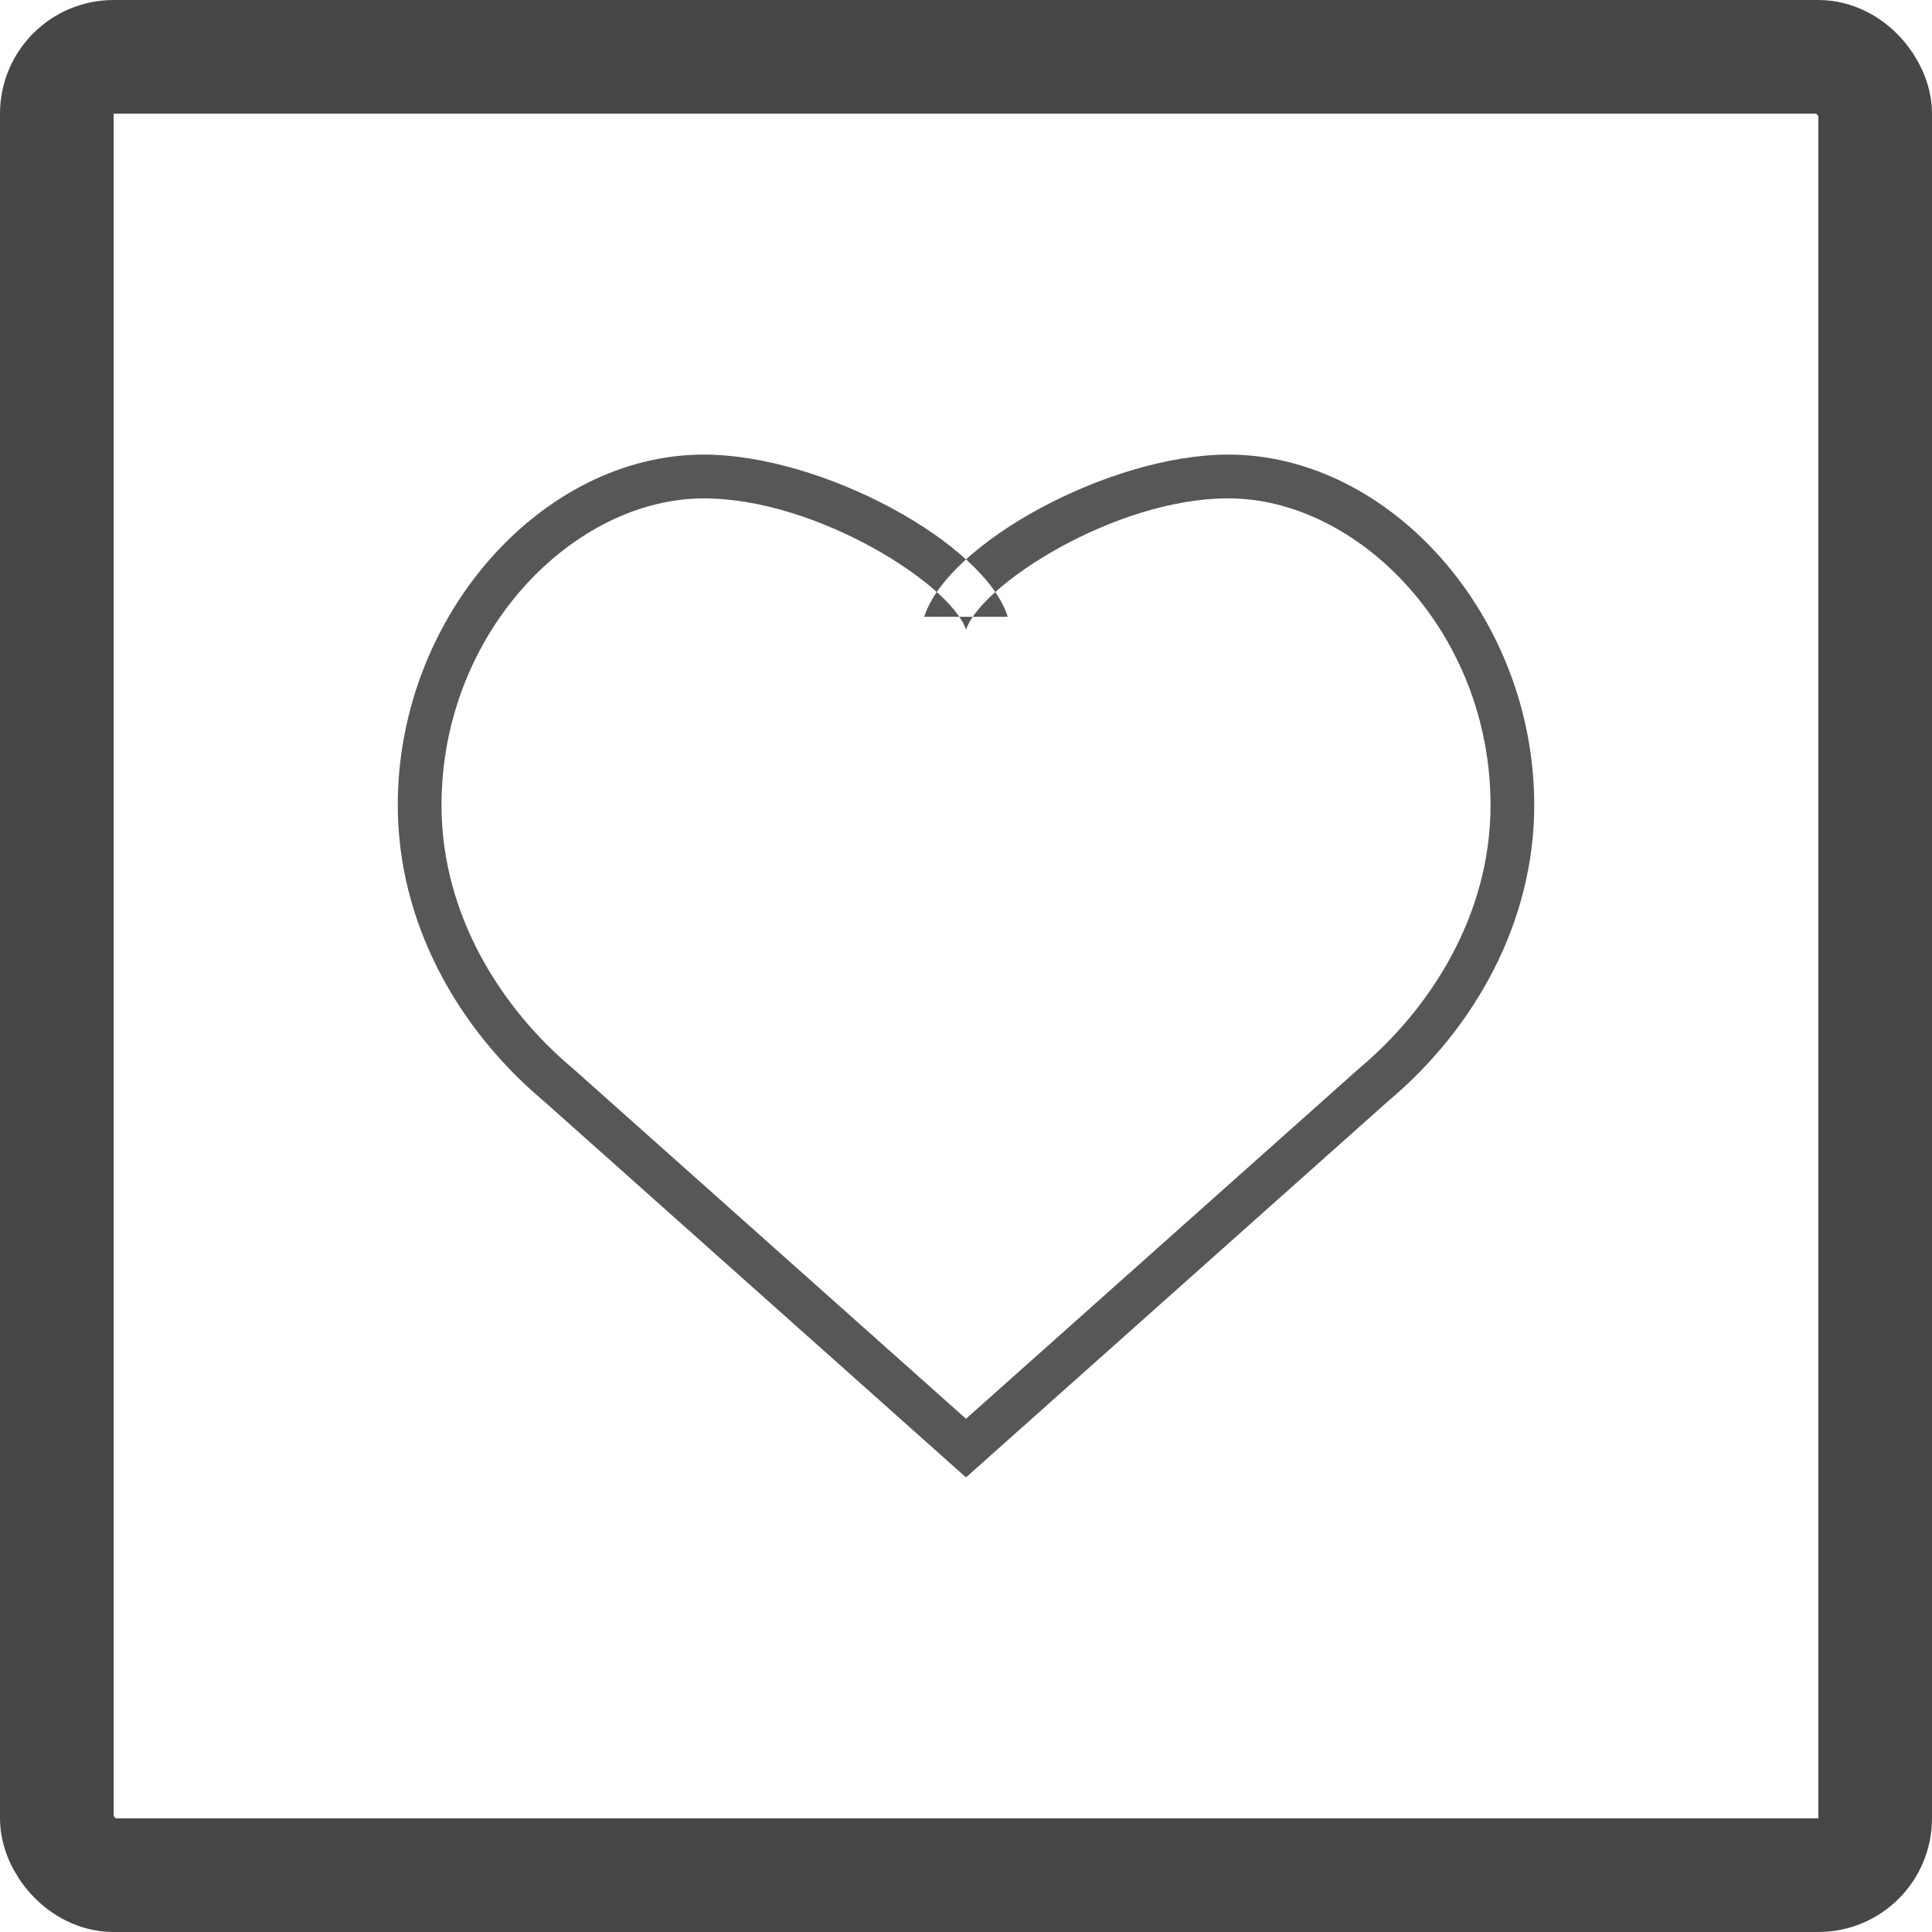
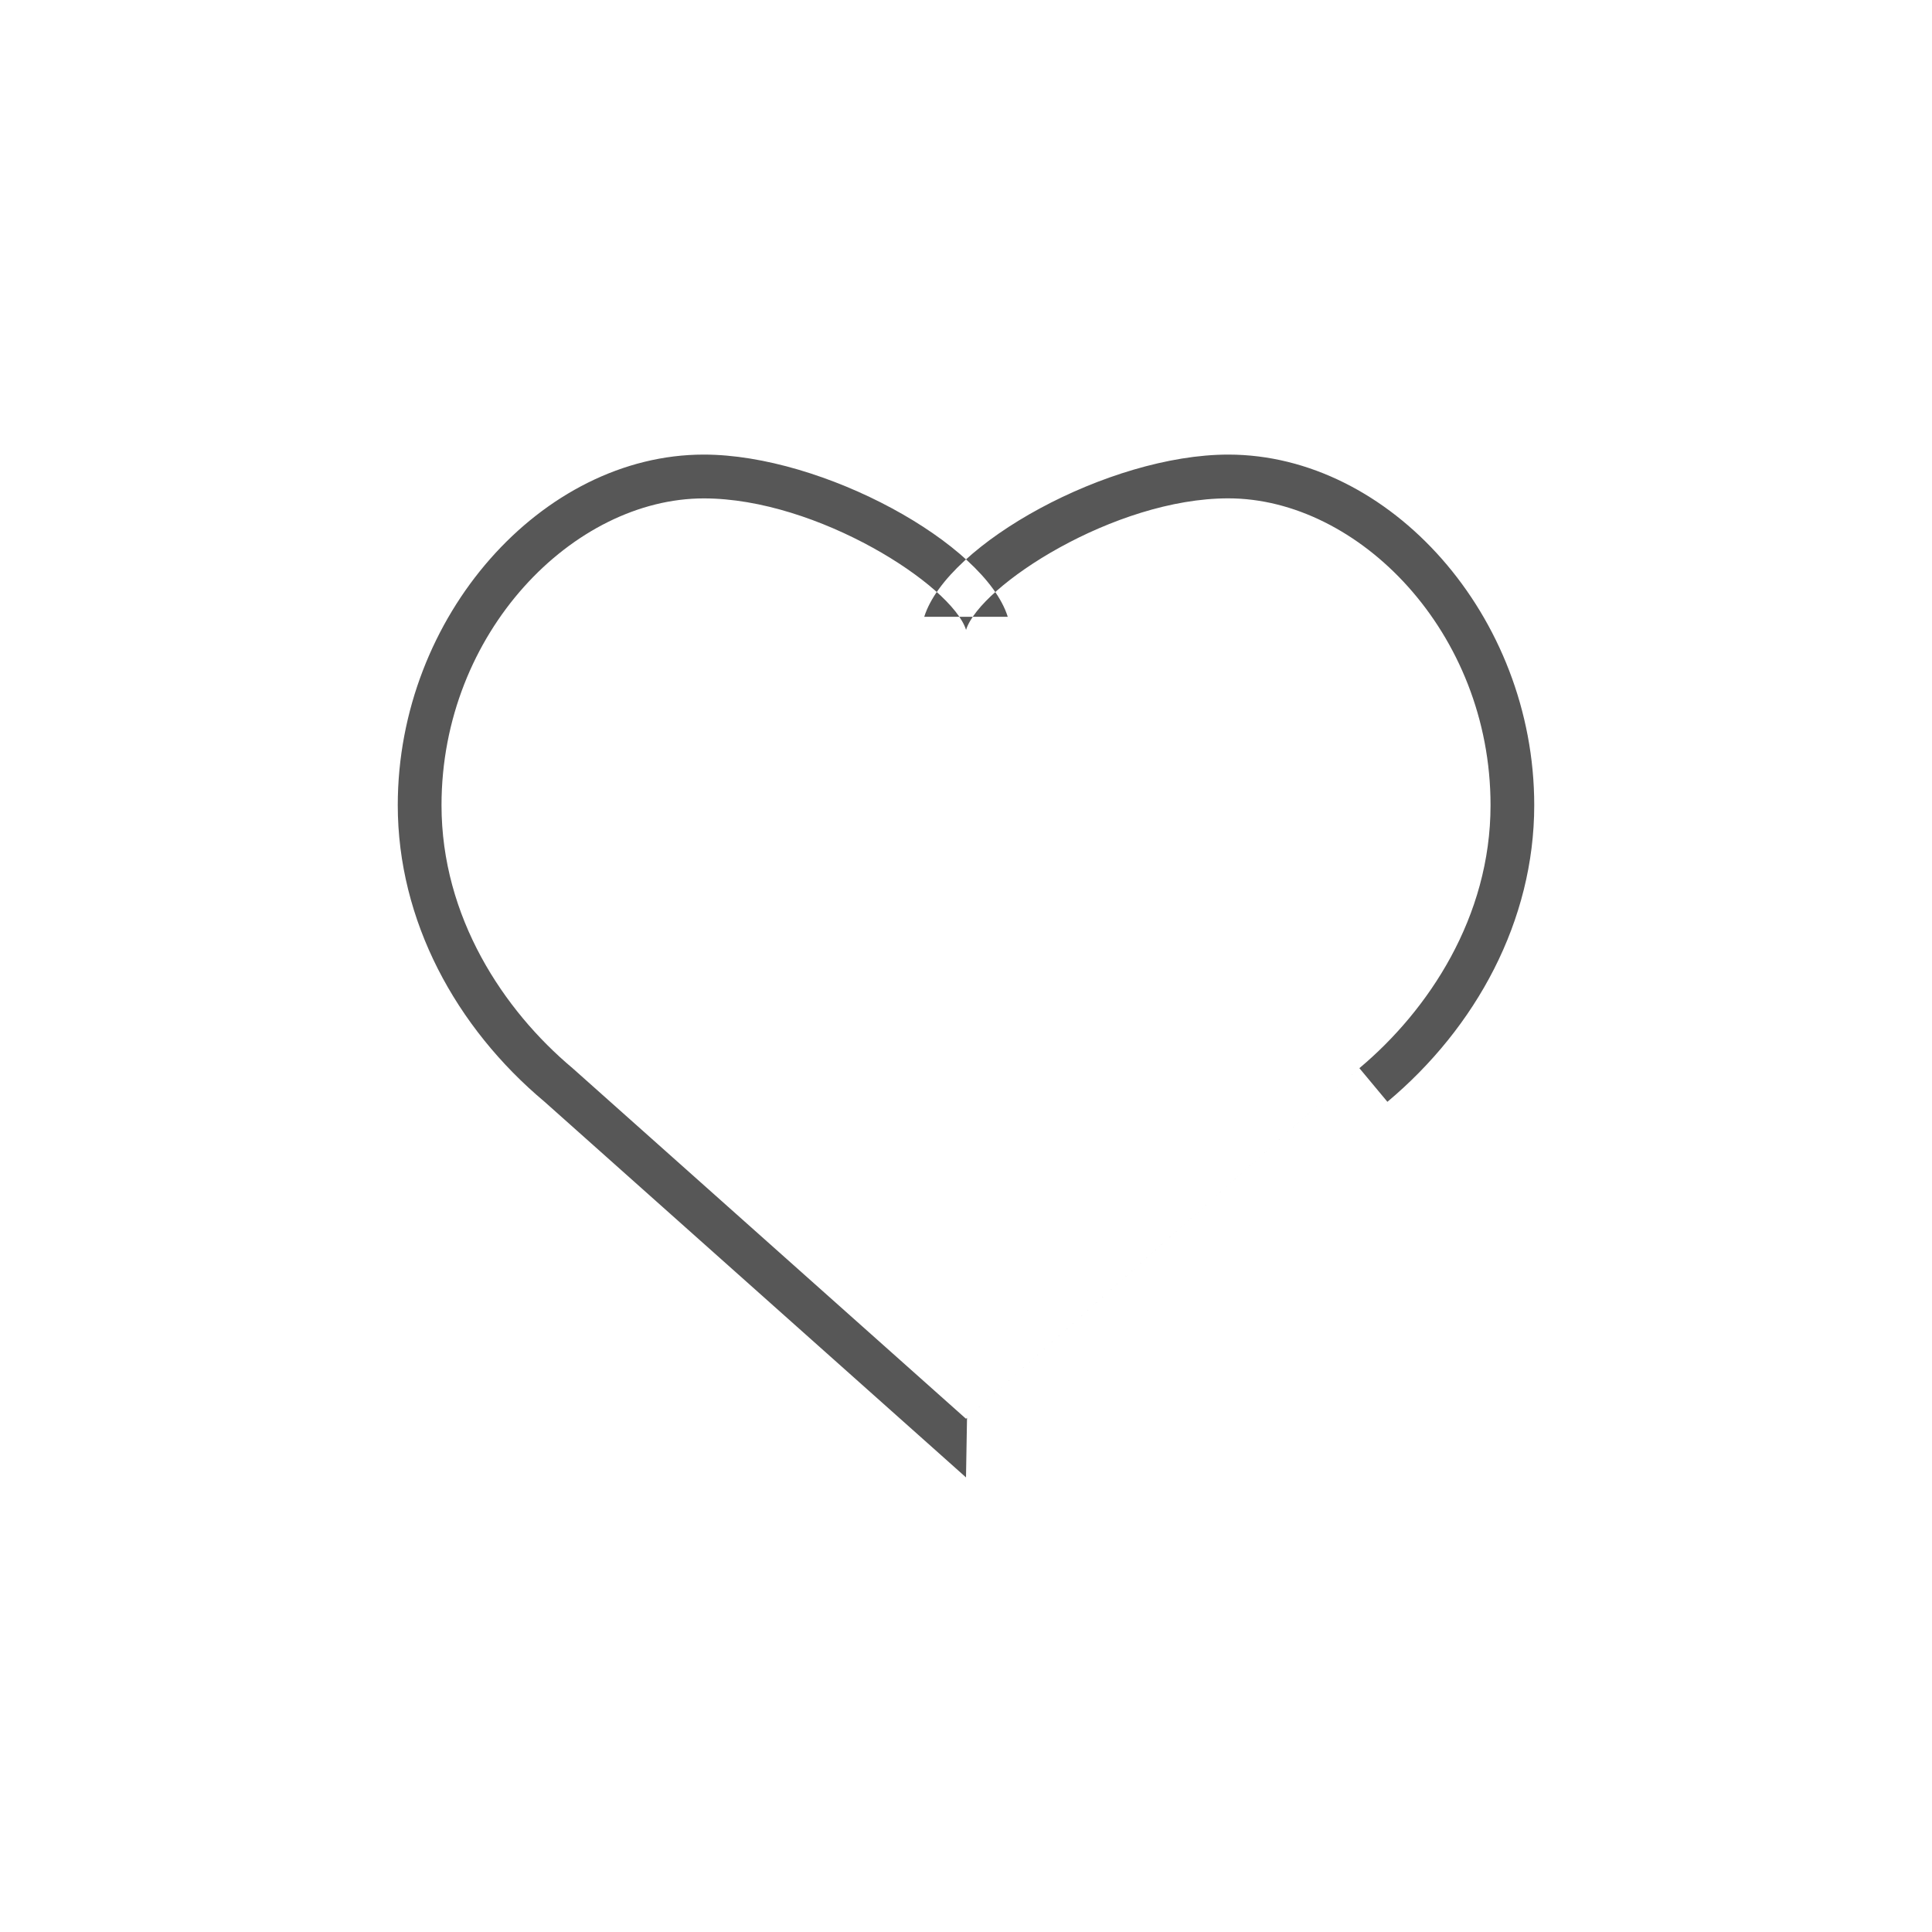
<svg xmlns="http://www.w3.org/2000/svg" width="800px" height="800px" viewBox="0 0 34 34">
  <g fill="none" fill-rule="evenodd">
    <g transform="translate(1 1)">
-       <path d="M22.923 17.798c1.215-1.018 2.308-2.66 2.308-4.628 0-3.047-2.327-5.4-4.615-5.4-2.006 0-4.372 1.537-4.615 2.315-.243-.778-2.61-2.314-4.615-2.314-2.288 0-4.616 2.353-4.616 5.4 0 1.968 1.092 3.61 2.307 4.628L16 23.968l6.923-6.17zm.493.592l.018-.016-6.923 6.17L16 25l-.51-.455-6.906-6.155C7.02 17.08 6 15.2 6 13.17 6 9.838 8.542 7 11.385 7c2.102 0 4.948 1.57 5.35 2.855h-1.47C15.668 8.57 18.514 7 20.616 7 23.458 7 26 9.838 26 13.17c0 2.03-1.02 3.91-2.584 5.22z" fill="#575757" />
-       <rect stroke="#474747" stroke-width="2" width="32" height="32" rx="1" />
+       <path d="M22.923 17.798c1.215-1.018 2.308-2.66 2.308-4.628 0-3.047-2.327-5.4-4.615-5.4-2.006 0-4.372 1.537-4.615 2.315-.243-.778-2.61-2.314-4.615-2.314-2.288 0-4.616 2.353-4.616 5.4 0 1.968 1.092 3.61 2.307 4.628L16 23.968l6.923-6.17zl.018-.016-6.923 6.17L16 25l-.51-.455-6.906-6.155C7.02 17.08 6 15.2 6 13.17 6 9.838 8.542 7 11.385 7c2.102 0 4.948 1.57 5.35 2.855h-1.47C15.668 8.57 18.514 7 20.616 7 23.458 7 26 9.838 26 13.17c0 2.03-1.02 3.91-2.584 5.22z" fill="#575757" />
    </g>
  </g>
</svg>